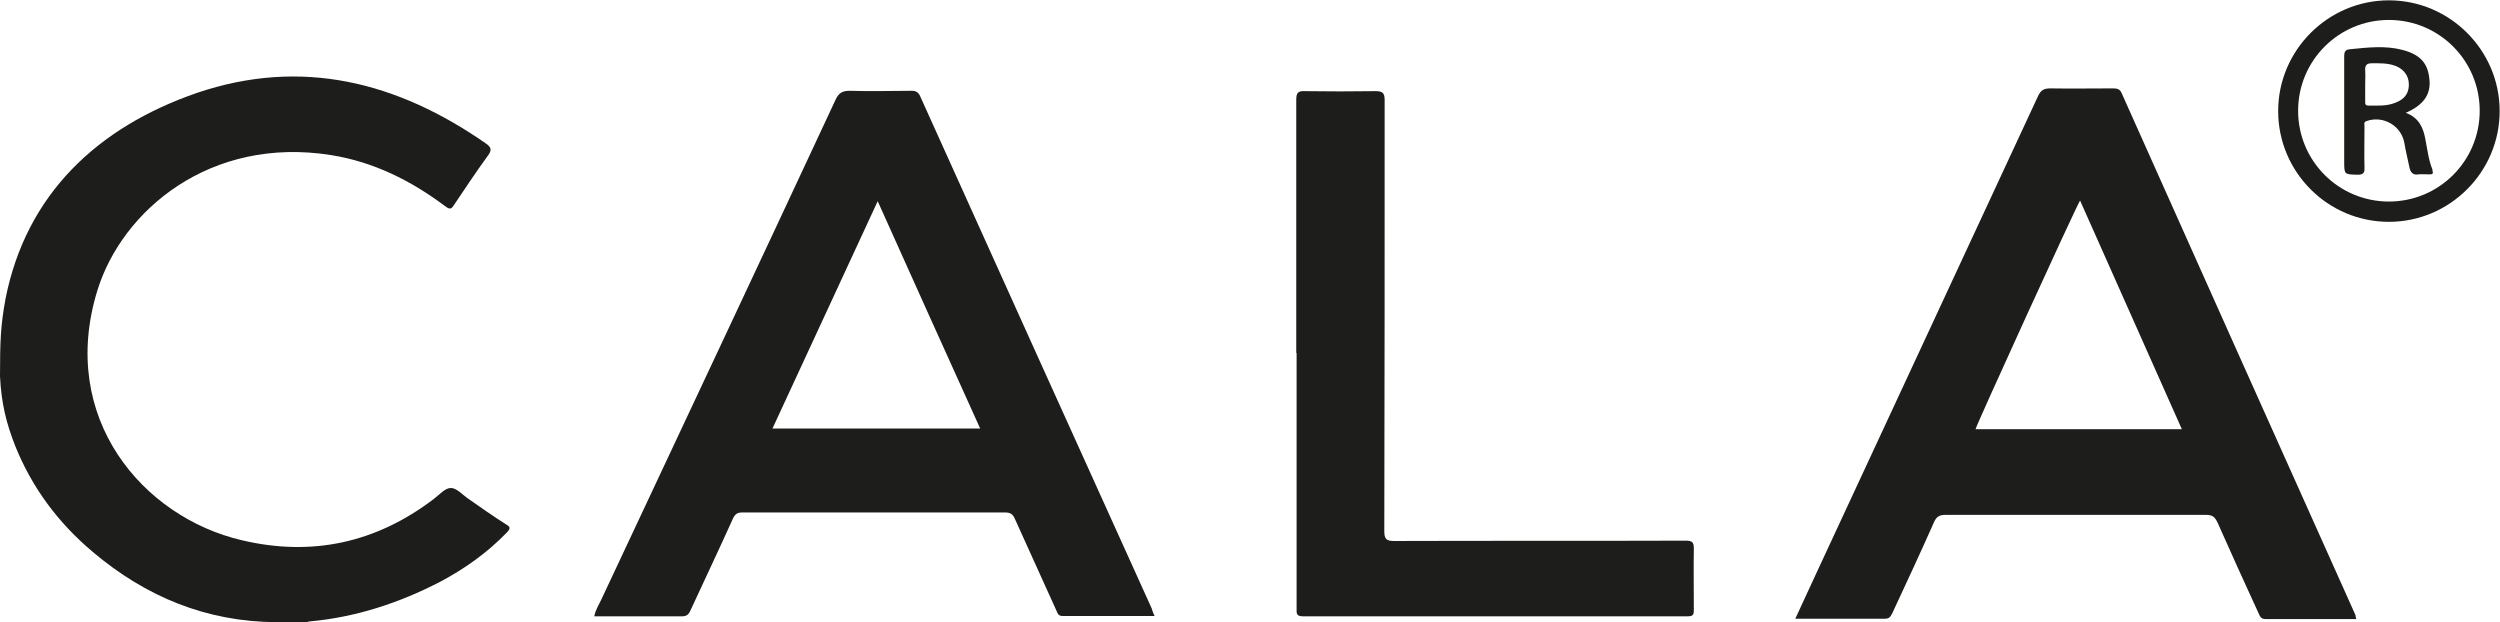
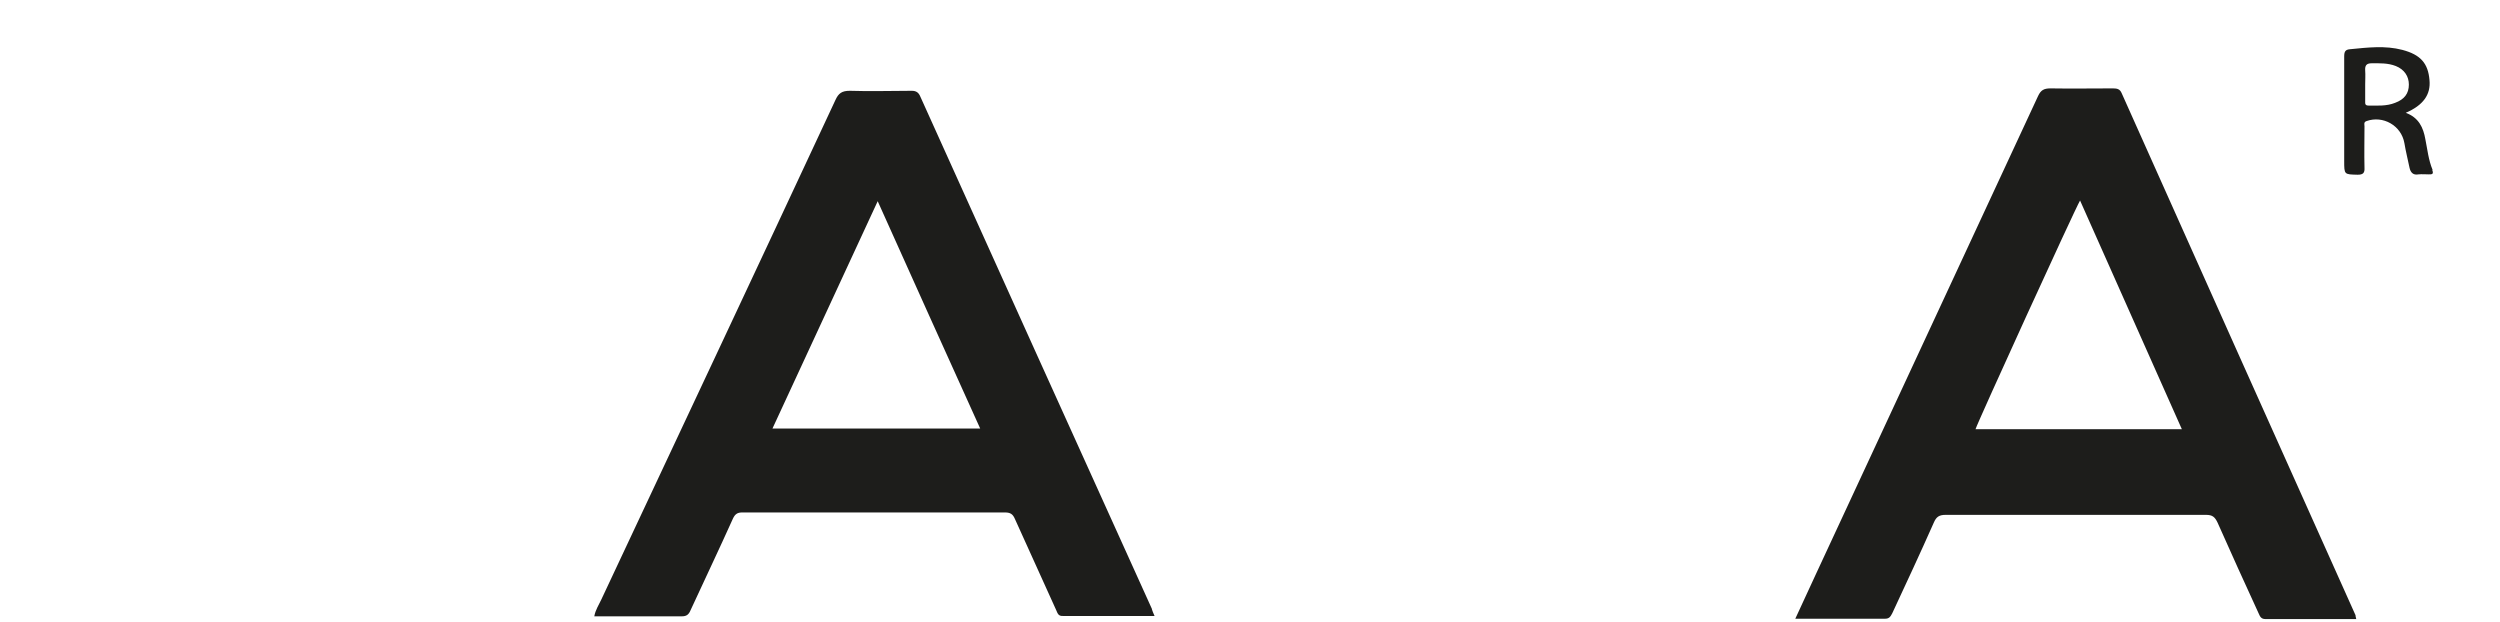
<svg xmlns="http://www.w3.org/2000/svg" id="Capa_2" data-name="Capa 2" viewBox="0 0 72.69 18.09">
  <defs>
    <style>
      .cls-1 {
        fill: #1d1d1b;
      }
    </style>
  </defs>
  <g id="Capa_2-2" data-name="Capa 2">
    <g>
-       <path class="cls-1" d="M69.46,6.45c-1.78,0-3.22-1.45-3.22-3.22s1.45-3.22,3.22-3.22,3.22,1.45,3.22,3.22-1.45,3.22-3.22,3.22ZM69.46.58c-1.46,0-2.64,1.18-2.64,2.64s1.18,2.64,2.64,2.64,2.64-1.18,2.64-2.64-1.18-2.64-2.64-2.64Z" />
      <path class="cls-1" d="M70.73,4.94c-.12-.29-.15-.59-.21-.89-.06-.34-.19-.63-.57-.77.51-.22.73-.53.69-.95-.04-.49-.26-.74-.79-.88-.5-.13-1-.07-1.51-.02-.14.01-.18.06-.18.21,0,1.01,0,2.02,0,3.04,0,.4,0,.39.39.4.16,0,.21-.05.2-.21-.01-.4,0-.8,0-1.2,0-.05-.03-.12.06-.15.48-.17,1.01.13,1.1.64.04.24.1.48.15.72.03.13.1.22.26.19.1-.01.2,0,.3,0,.09,0,.15,0,.1-.13ZM69.64,2.99c-.25.1-.51.08-.77.08-.11,0-.1-.06-.1-.13,0-.16,0-.32,0-.48,0-.14.01-.28,0-.41-.01-.15.04-.21.19-.21.24,0,.47-.01.7.08.25.1.38.3.38.54,0,.26-.13.43-.4.53Z" />
-       <path class="cls-1" d="M0,10.94c.04.81.19,1.38.44,2.02.49,1.22,1.25,2.24,2.26,3.09,1.54,1.3,3.3,2.03,5.34,2.04.09,0,.18,0,.27,0,.15,0,.29,0,.44,0,.08,0,.16.01.24-.02,1.34-.12,2.6-.53,3.8-1.15.72-.38,1.38-.85,1.95-1.44.09-.1.12-.15-.02-.23-.38-.24-.75-.5-1.12-.76-.16-.11-.33-.31-.5-.3-.16,0-.33.2-.49.32-1.67,1.27-3.53,1.68-5.57,1.2-2.89-.67-5.35-3.56-4.21-7.26.72-2.34,3.29-4.5,6.8-3.94,1.24.2,2.32.74,3.32,1.49.12.09.17.09.25-.04.32-.48.65-.97.99-1.44.11-.15.1-.23-.05-.34-2.58-1.8-5.37-2.51-8.41-1.48C2.83,3.7.76,5.65.16,8.69.02,9.45,0,9.92,0,10.94Z" />
-       <path class="cls-1" d="M37.69,10.26c0-2.45,0-4.91,0-7.36,0-.2.05-.26.25-.25.68.01,1.37.01,2.05,0,.2,0,.27.04.27.26,0,4.17,0,8.35-.01,12.52,0,.23.04.3.29.3,2.82-.01,5.65,0,8.47-.01.19,0,.24.04.24.23-.01.6,0,1.2,0,1.79,0,.14-.03.18-.18.18-3.73,0-7.46,0-11.19,0-.2,0-.18-.1-.18-.23,0-2.48,0-4.96,0-7.43Z" />
      <path class="cls-1" d="M68.49,17.89c-2.27-5.06-4.54-10.12-6.8-15.18-.05-.12-.13-.14-.25-.14-.61,0-1.21.01-1.82,0-.19,0-.28.05-.36.22-2.15,4.63-4.3,9.26-6.45,13.88-.2.43-.4.87-.61,1.32.89,0,1.75,0,2.61,0,.13,0,.16-.07.21-.16.41-.88.82-1.76,1.21-2.64.07-.16.15-.22.34-.22,2.52,0,5.05,0,7.57,0,.19,0,.26.06.34.23.39.88.79,1.76,1.19,2.63.04.09.07.17.2.17.87,0,1.75,0,2.64,0-.01-.05-.02-.08-.02-.09ZM57.44,12.48c.05-.18,2.88-6.38,3.04-6.65.99,2.22,1.97,4.42,2.96,6.65h-6Z" />
      <path class="cls-1" d="M33.5,17.72c-2.25-4.97-4.5-9.94-6.74-14.91-.05-.12-.12-.17-.25-.17-.6,0-1.2.02-1.8,0-.23,0-.33.07-.42.27-2.26,4.85-4.54,9.69-6.81,14.53-.07.15-.17.3-.2.48.86,0,1.7,0,2.55,0,.14,0,.2-.06.25-.18.41-.89.83-1.77,1.23-2.66.06-.13.13-.18.27-.18,2.55,0,5.09,0,7.64,0,.16,0,.23.05.29.19.4.89.8,1.77,1.2,2.65.04.09.06.18.2.17.87,0,1.75,0,2.66,0-.04-.09-.06-.14-.08-.2ZM22.46,12.46c1.02-2.2,2.03-4.39,3.06-6.61,1,2.22,1.98,4.41,2.98,6.61h-6.03Z" />
    </g>
  </g>
</svg>